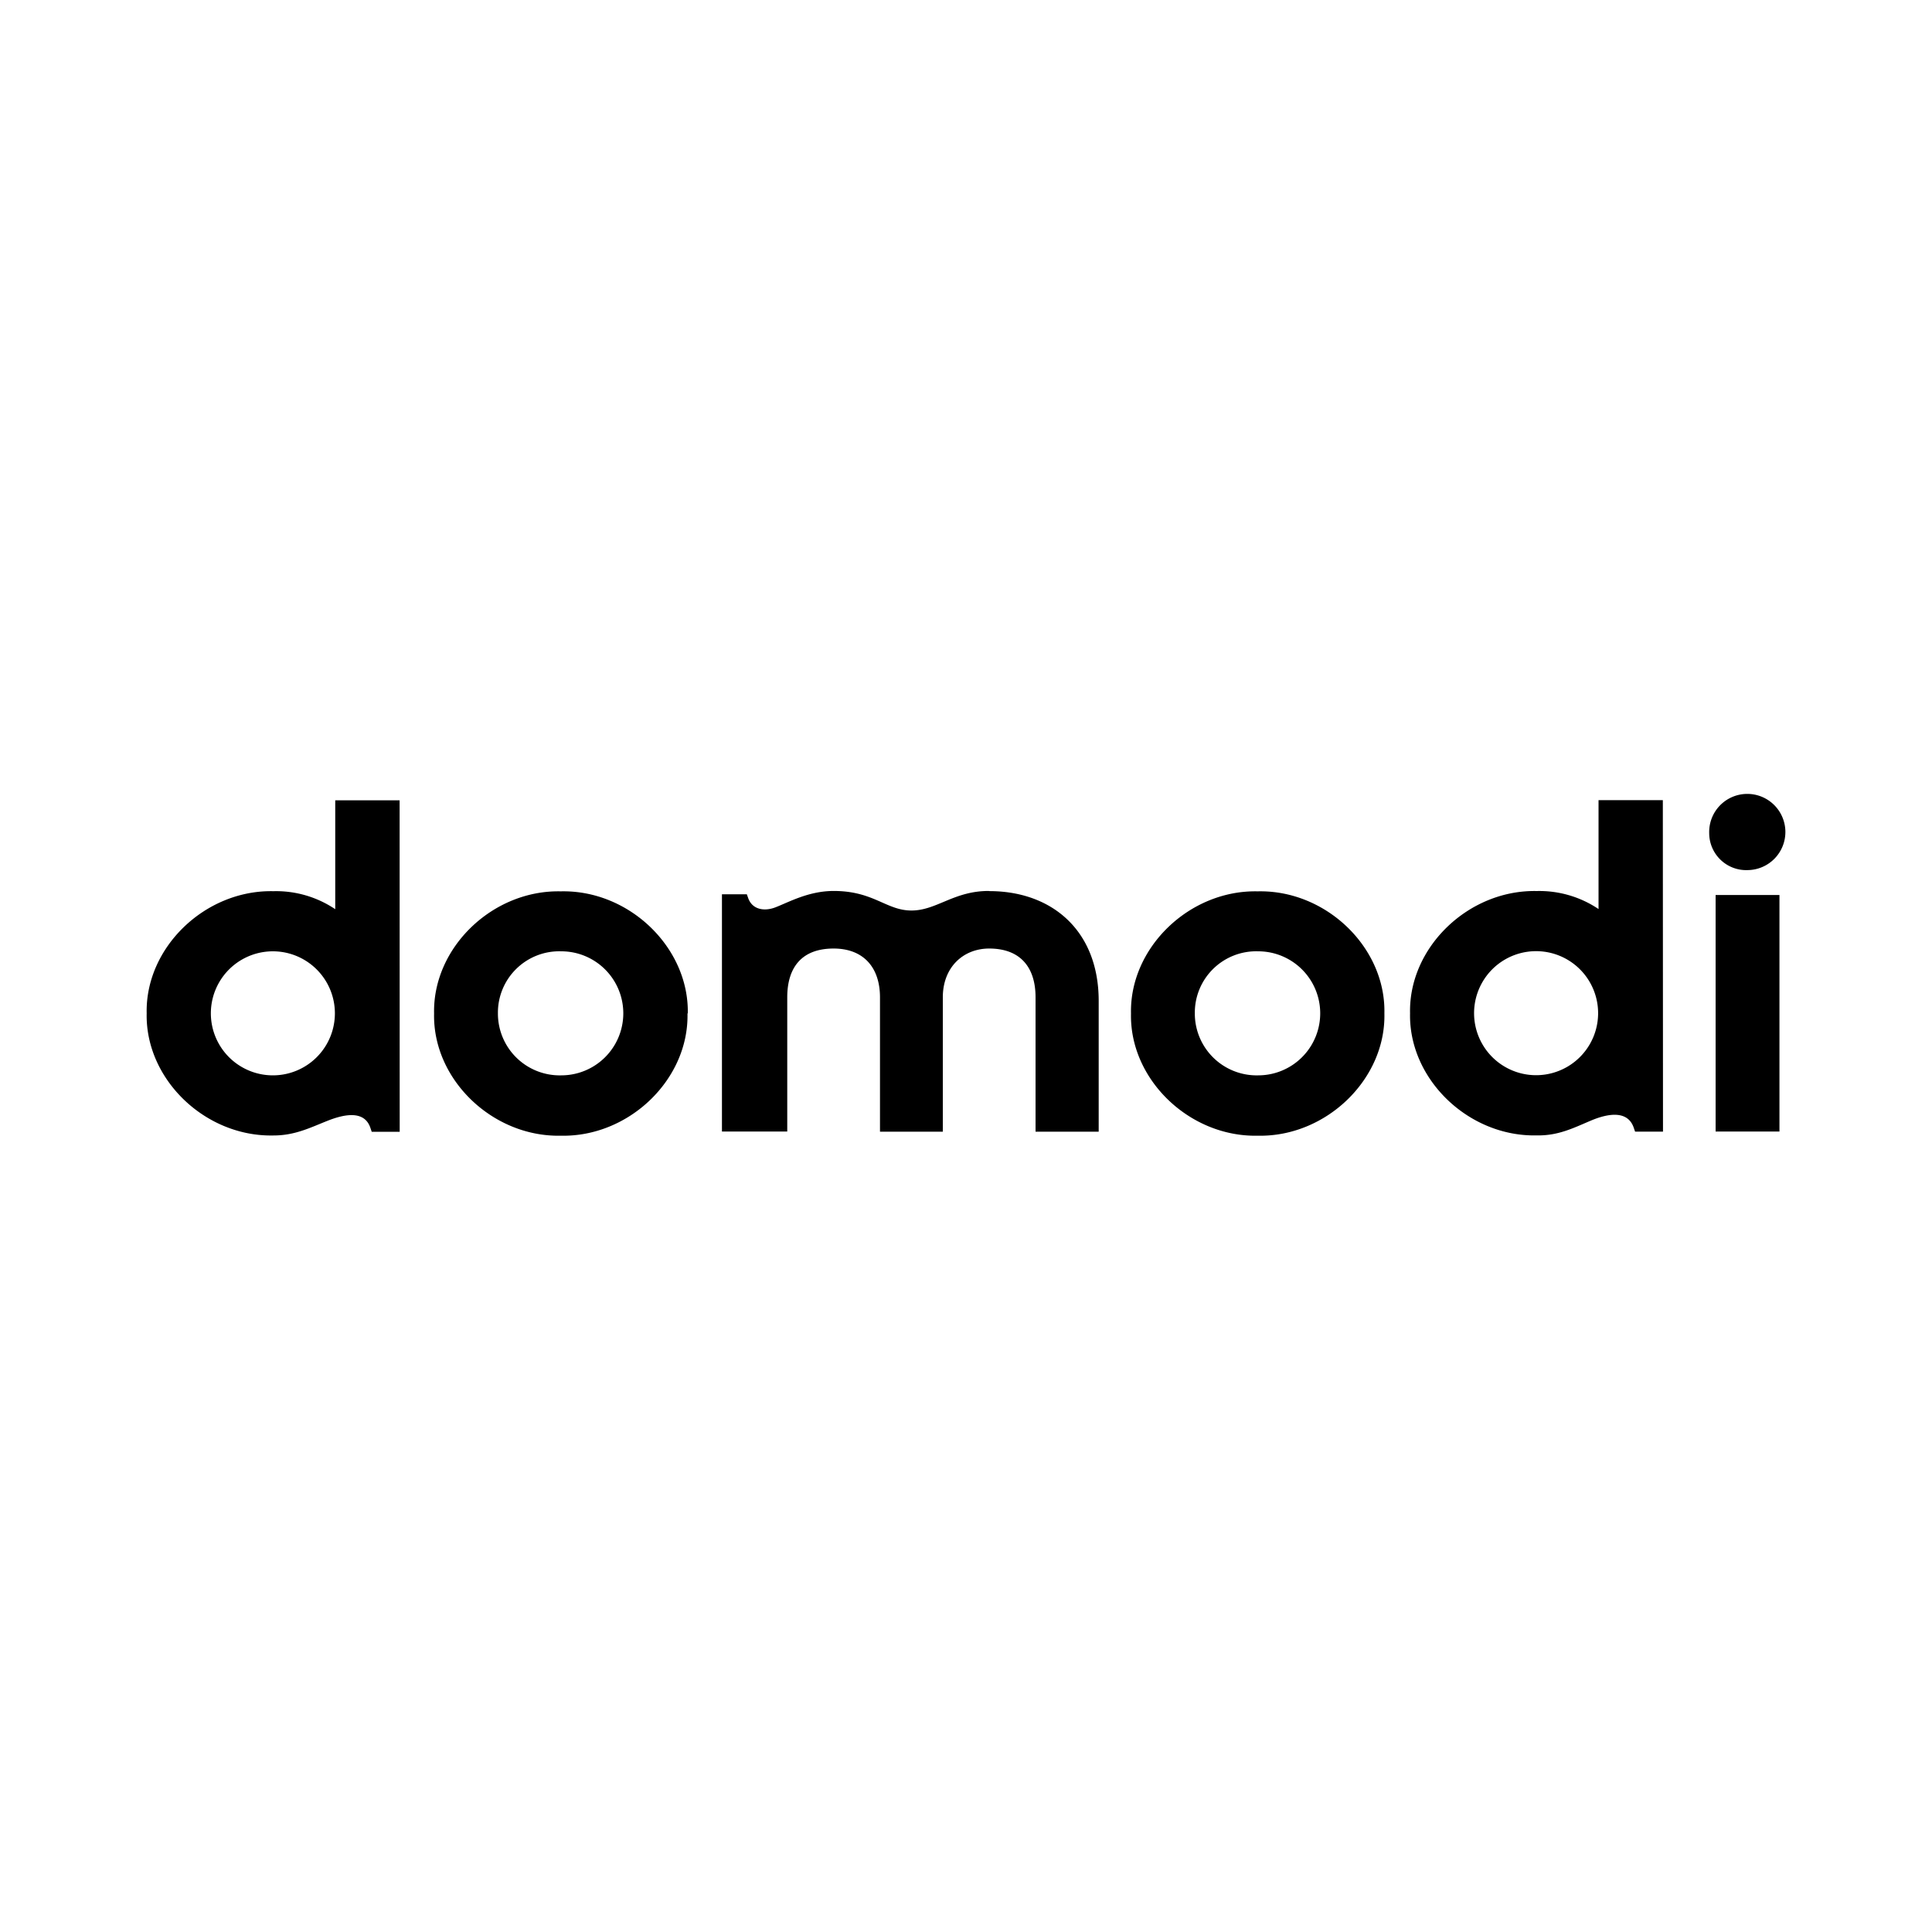
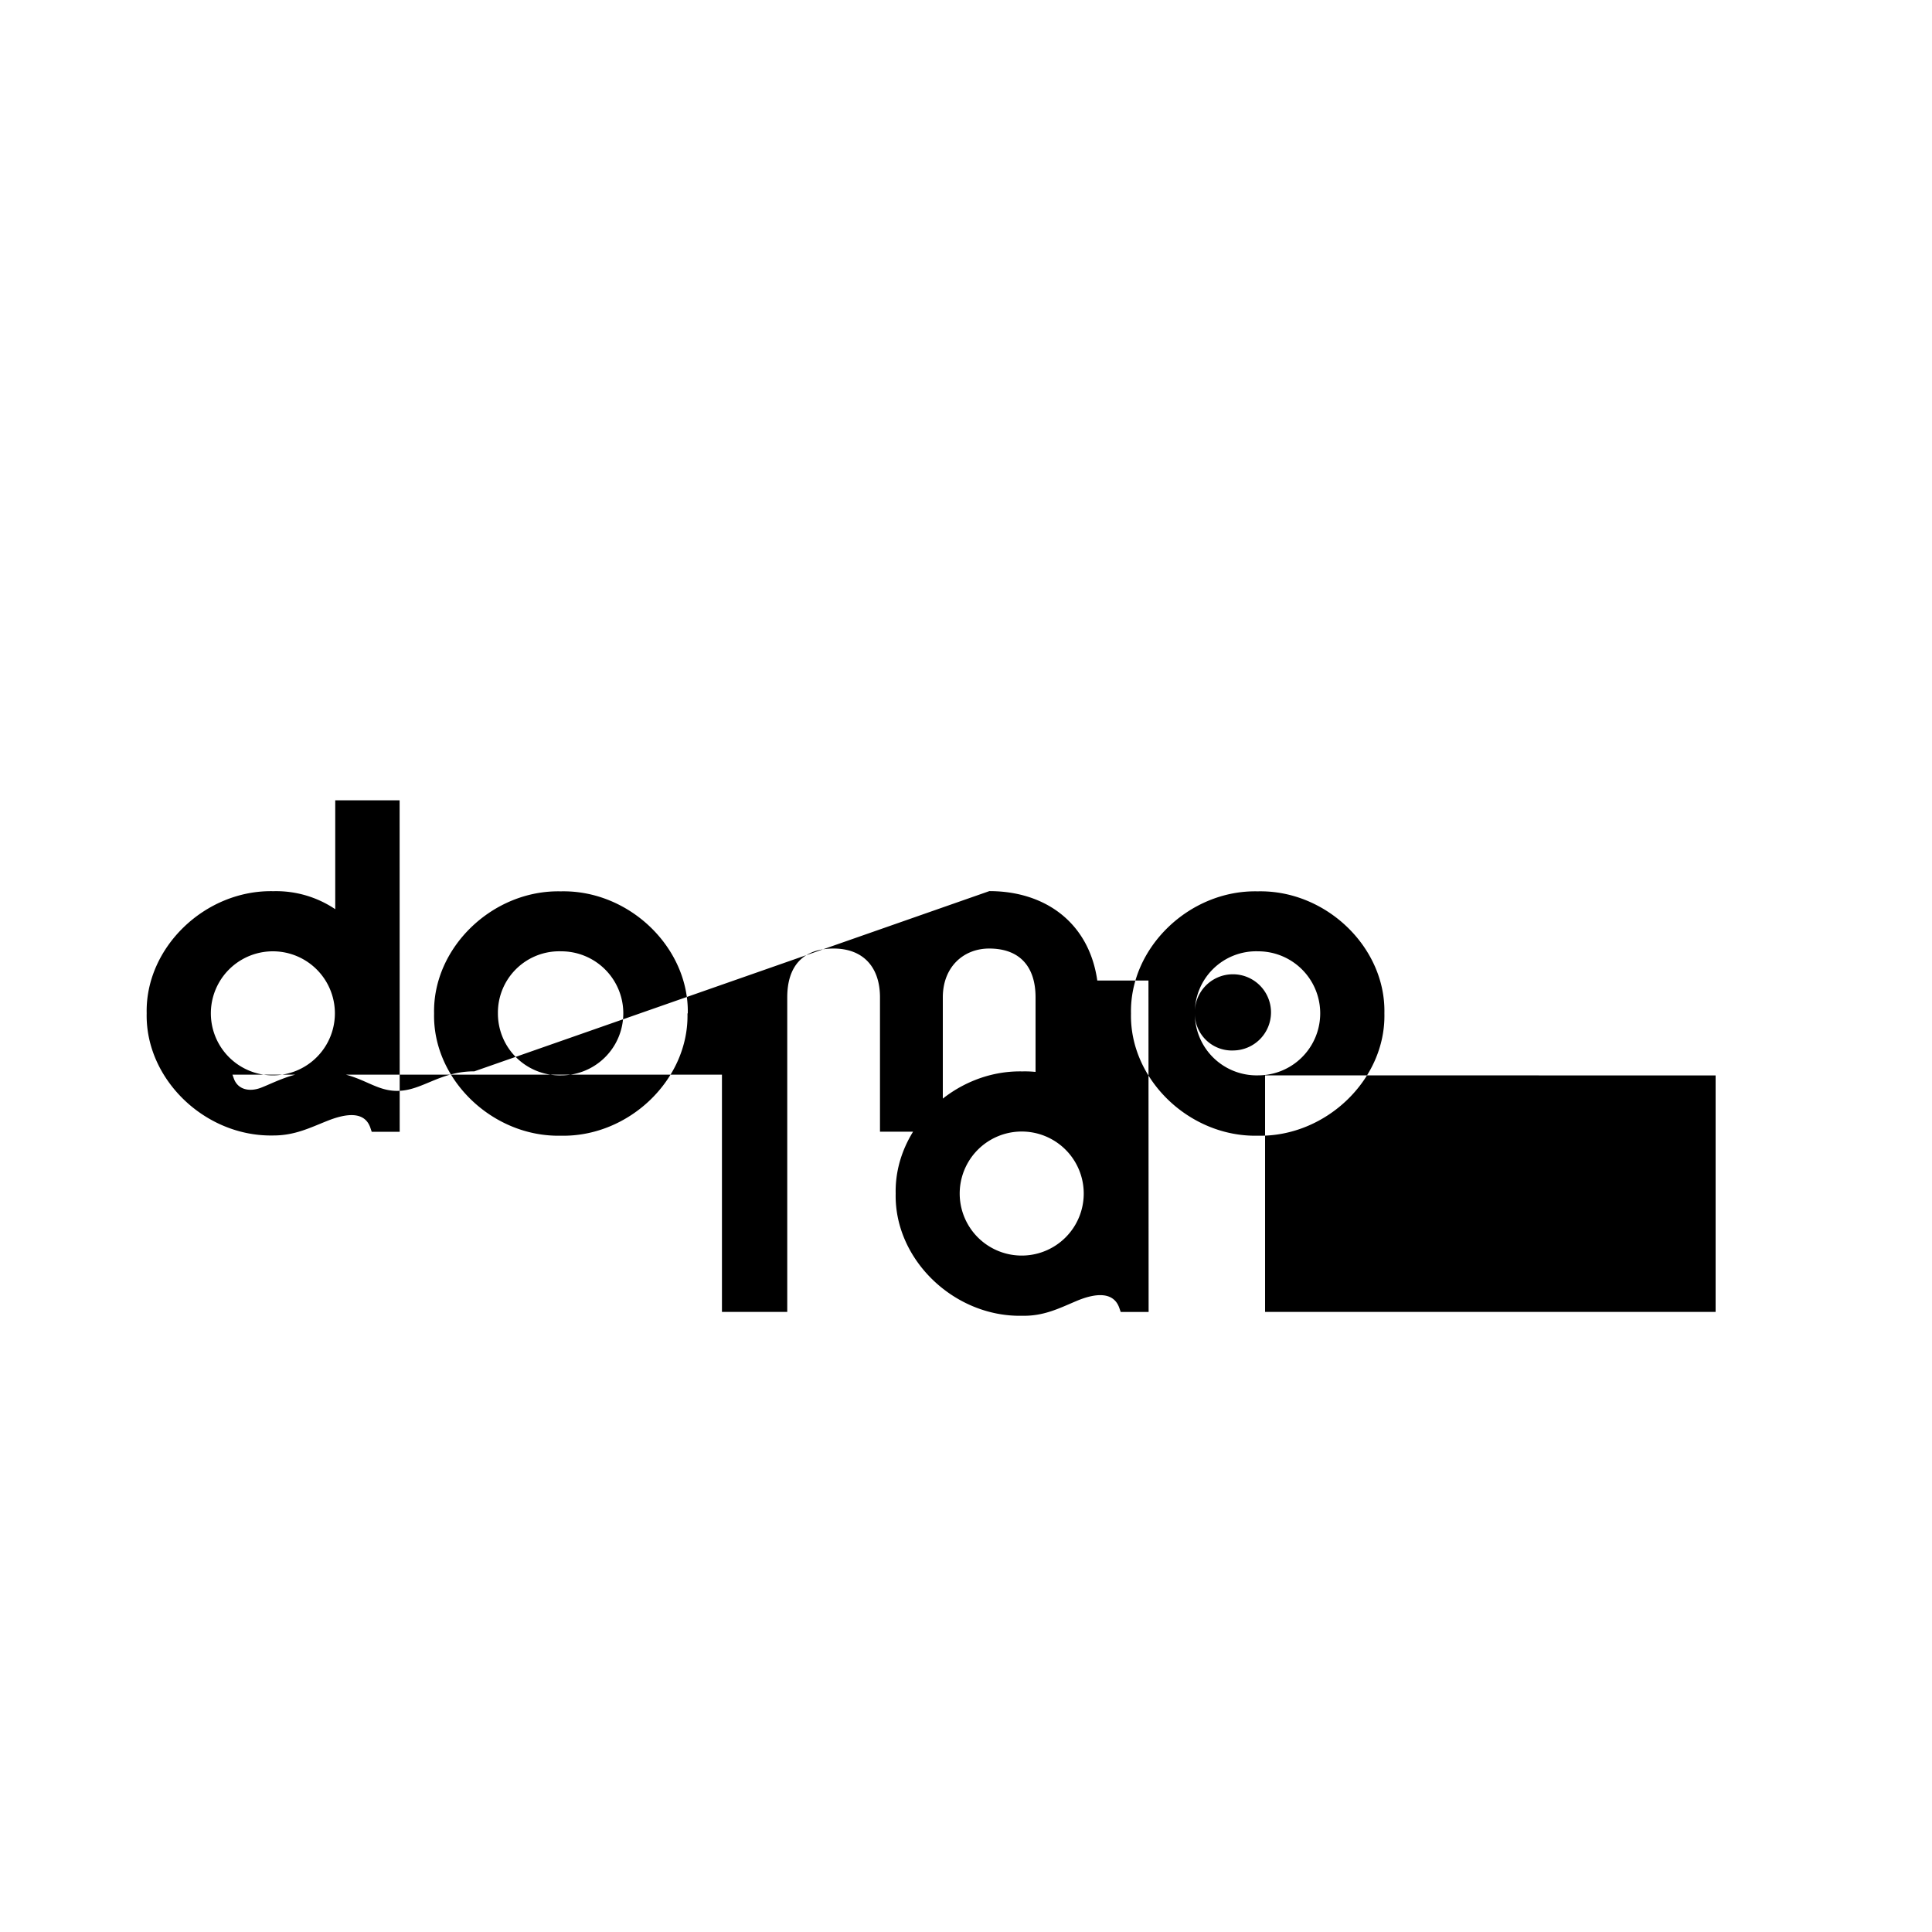
<svg xmlns="http://www.w3.org/2000/svg" viewBox="0 0 250 250">
  <g id="Layer_1" data-name="Layer 1">
-     <path d="M51.71,103.56H43.38v14.09a13.7,13.7,0,0,0-8-2.33c-8.84-.19-16.59,7.29-16.4,15.8-.19,8.52,7.56,16,16.4,15.81h0c2.77,0,4.73-1,7-1.9s4.77-1.34,5.54.89l.18.53h3.62Zm-16.4,35.59a8,8,0,1,1,0-16.05,8,8,0,1,1,0,16.05Zm53.65-8c.19,8.52-7.56,16-16.4,15.81-8.83.18-16.58-7.29-16.39-15.81-.19-8.52,7.56-16,16.39-15.81C81.4,115.13,89.15,122.6,89,131.12Zm-24.53,0a8,8,0,0,0,8.2,8,8,8,0,1,0,0-16.05A7.94,7.94,0,0,0,64.43,131.12Zm114.71,0c.19,8.52-7.56,16-16.4,15.81-8.83.18-16.58-7.29-16.39-15.81-.19-8.52,7.56-16,16.39-15.81C171.58,115.13,179.33,122.6,179.14,131.12Zm-24.53,0a8,8,0,0,0,8.2,8,8,8,0,1,0,0-16.05A7.94,7.94,0,0,0,154.61,131.12Zm66.56-23.34a4.93,4.93,0,1,1,5,4.78,4.79,4.79,0,0,1-5-4.78Zm.83,8h8.26v30.61H222v-30.6Zm-6.83-12.27h-8.32v14.09a13.73,13.73,0,0,0-8-2.33c-8.83-.18-16.58,7.29-16.39,15.81-.19,8.52,7.56,16,16.39,15.81h0c2.78.05,4.73-.95,7-1.91s4.77-1.34,5.55.9l.18.52h3.61Zm-16.4,35.59a8,8,0,1,1,0-16.05,8,8,0,1,1,0,16.05Zm-70.83-23.84c-4.53,0-6.74,2.53-10,2.53s-4.87-2.53-10.06-2.53c-3.26,0-5.84,1.47-7.57,2.13-1.46.55-3,.26-3.51-1.25l-.16-.45H93.42v30.7h8.45V129.06c0-3.93,1.92-6.32,6-6.32,3.81,0,6,2.39,6,6.32v17.38H122V129.06c0-3.93,2.67-6.32,6-6.32,4,0,6,2.39,6,6.32v17.38h8.17V129.52c0-9.12-6.07-14.21-14.15-14.21Z" />
+     <path d="M51.71,103.56H43.38v14.09a13.7,13.7,0,0,0-8-2.33c-8.84-.19-16.59,7.29-16.4,15.8-.19,8.52,7.56,16,16.4,15.81h0c2.77,0,4.73-1,7-1.9s4.77-1.34,5.54.89l.18.53h3.62Zm-16.4,35.59a8,8,0,1,1,0-16.05,8,8,0,1,1,0,16.05Zm53.65-8c.19,8.52-7.56,16-16.4,15.81-8.83.18-16.58-7.29-16.39-15.81-.19-8.52,7.56-16,16.39-15.81C81.4,115.13,89.15,122.6,89,131.12Zm-24.53,0a8,8,0,0,0,8.2,8,8,8,0,1,0,0-16.05A7.94,7.94,0,0,0,64.43,131.12Zm114.71,0c.19,8.52-7.56,16-16.4,15.81-8.83.18-16.58-7.29-16.39-15.81-.19-8.52,7.56-16,16.39-15.81C171.58,115.13,179.33,122.6,179.14,131.12Zm-24.53,0a8,8,0,0,0,8.2,8,8,8,0,1,0,0-16.05A7.94,7.94,0,0,0,154.61,131.12Za4.93,4.93,0,1,1,5,4.78,4.79,4.79,0,0,1-5-4.78Zm.83,8h8.26v30.61H222v-30.6Zm-6.83-12.27h-8.32v14.09a13.73,13.73,0,0,0-8-2.33c-8.83-.18-16.58,7.29-16.39,15.81-.19,8.52,7.56,16,16.39,15.81h0c2.78.05,4.73-.95,7-1.91s4.77-1.34,5.55.9l.18.52h3.61Zm-16.4,35.59a8,8,0,1,1,0-16.05,8,8,0,1,1,0,16.05Zm-70.83-23.84c-4.53,0-6.74,2.53-10,2.53s-4.87-2.53-10.06-2.53c-3.26,0-5.84,1.47-7.57,2.13-1.46.55-3,.26-3.51-1.25l-.16-.45H93.42v30.7h8.45V129.06c0-3.93,1.92-6.32,6-6.32,3.81,0,6,2.39,6,6.32v17.38H122V129.06c0-3.93,2.67-6.32,6-6.32,4,0,6,2.39,6,6.32v17.38h8.17V129.52c0-9.12-6.07-14.21-14.15-14.21Z" />
  </g>
</svg>